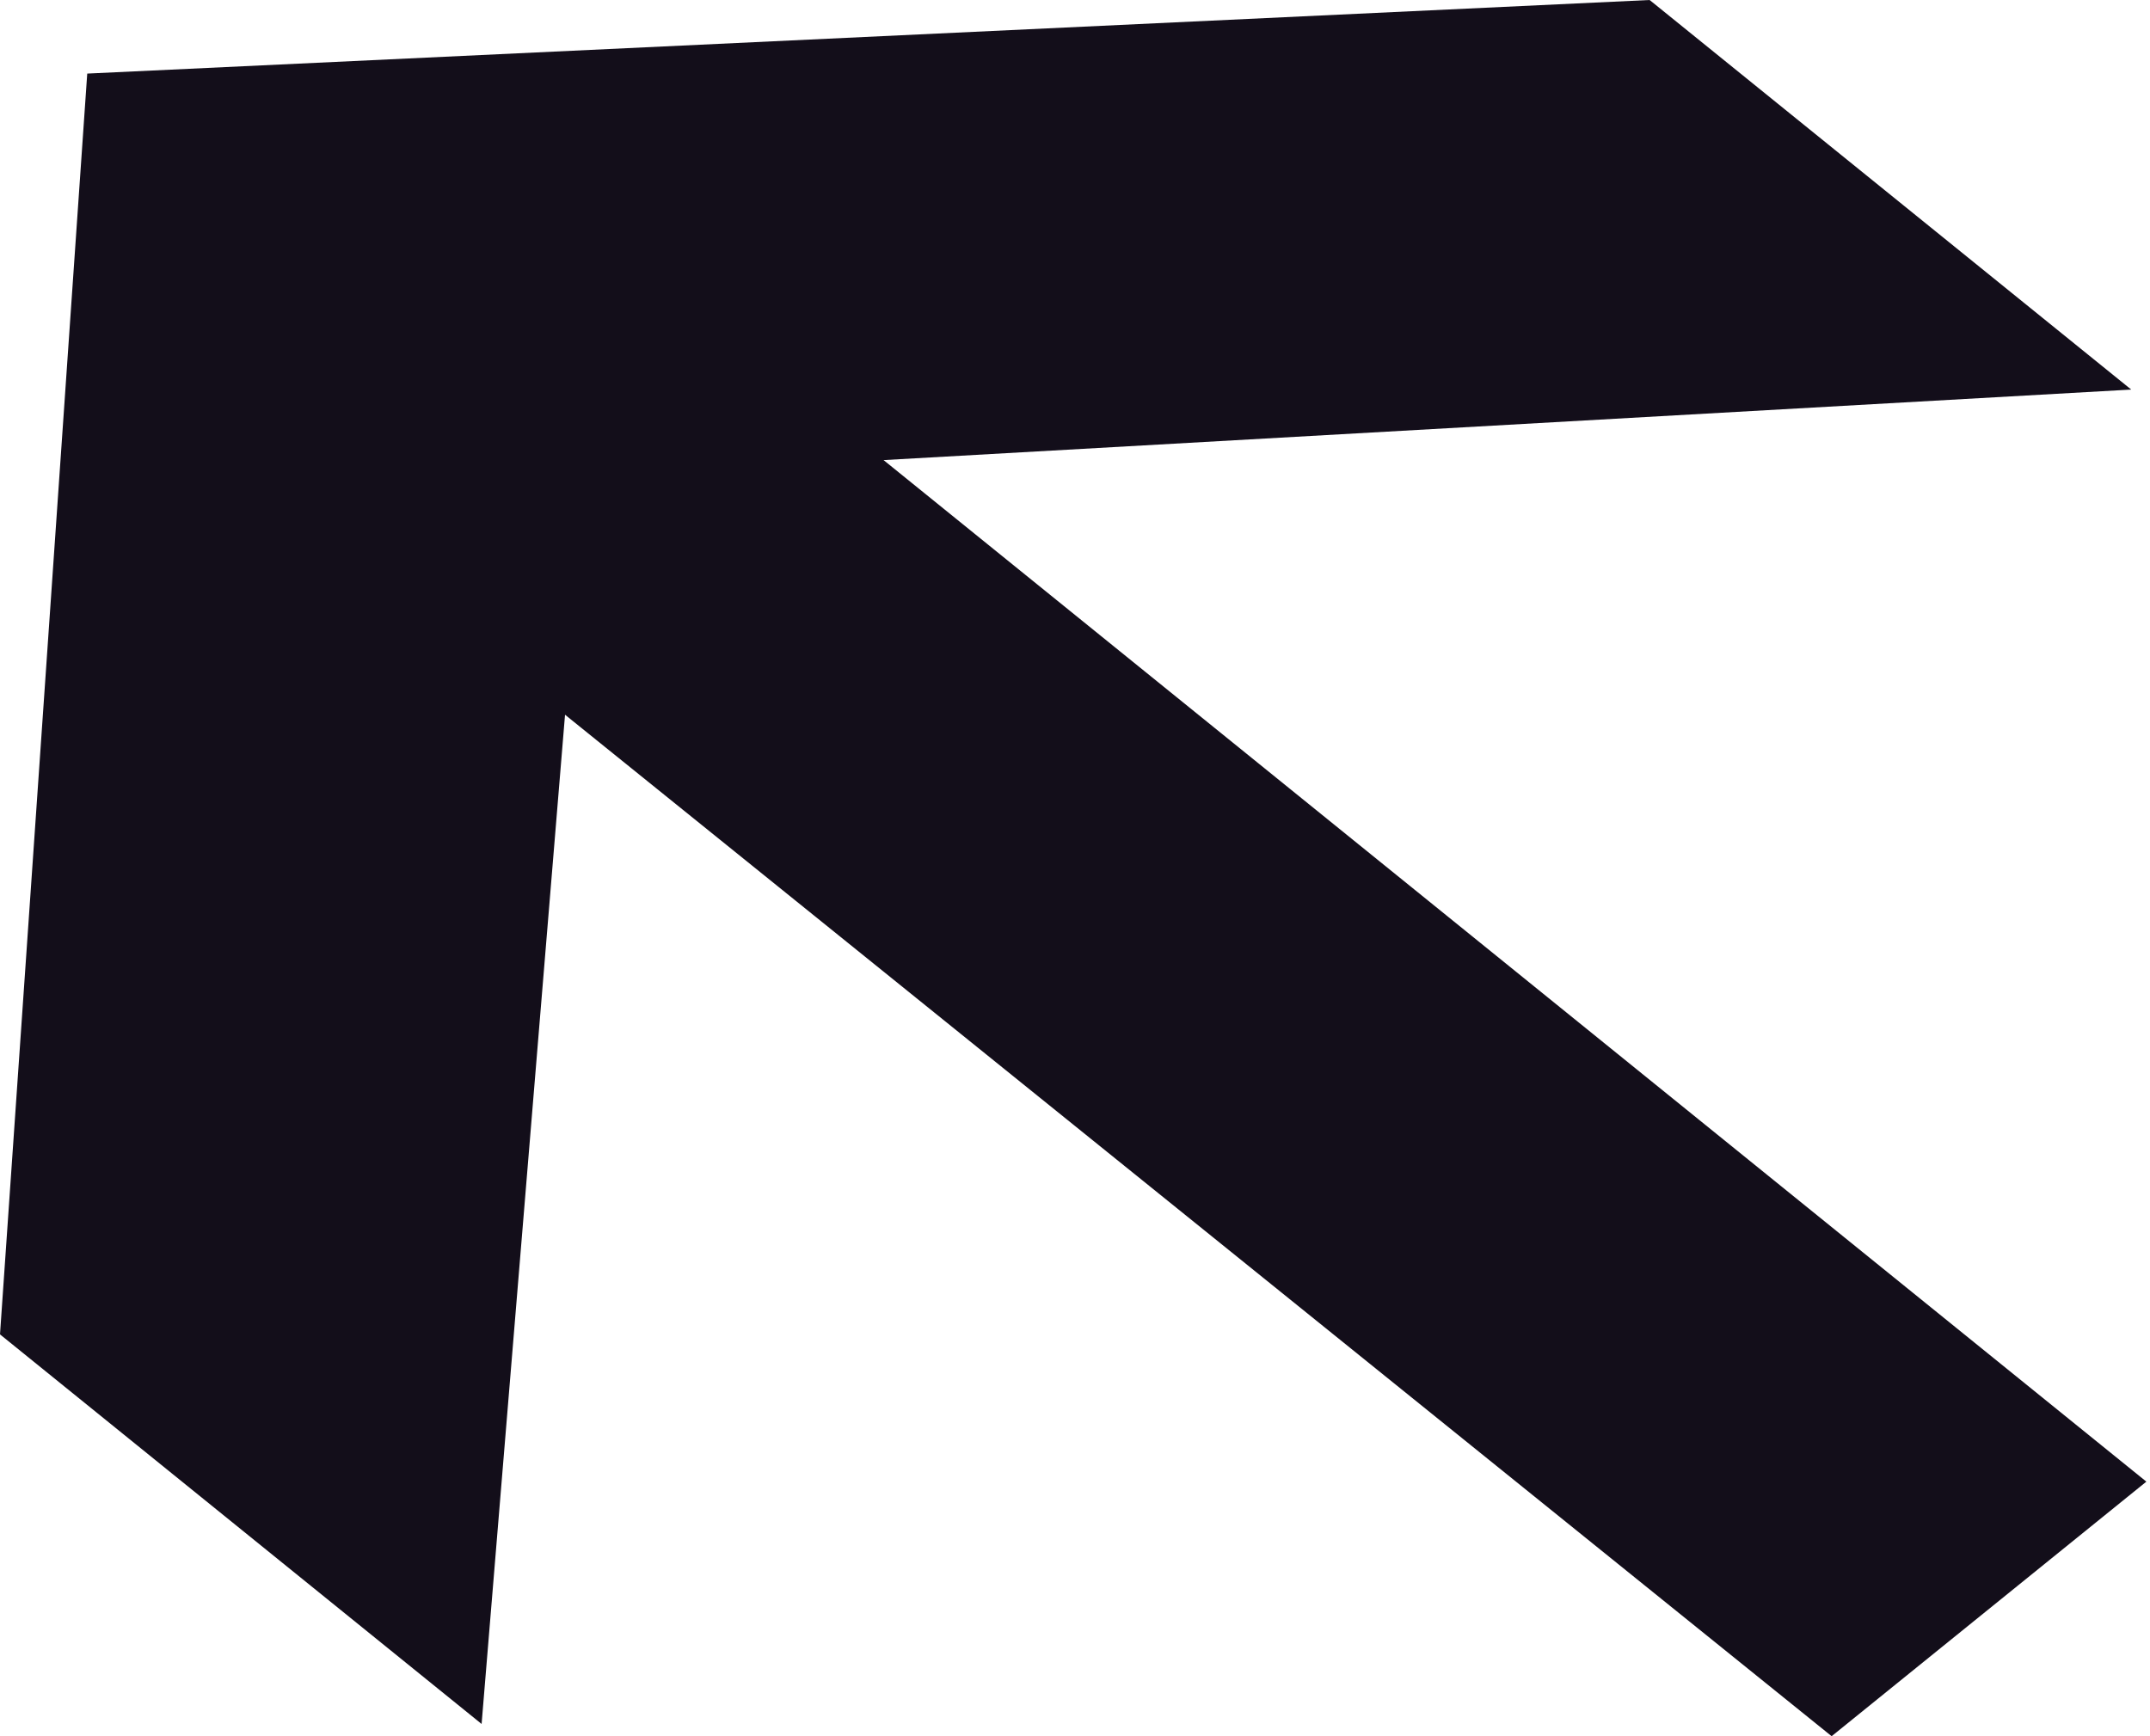
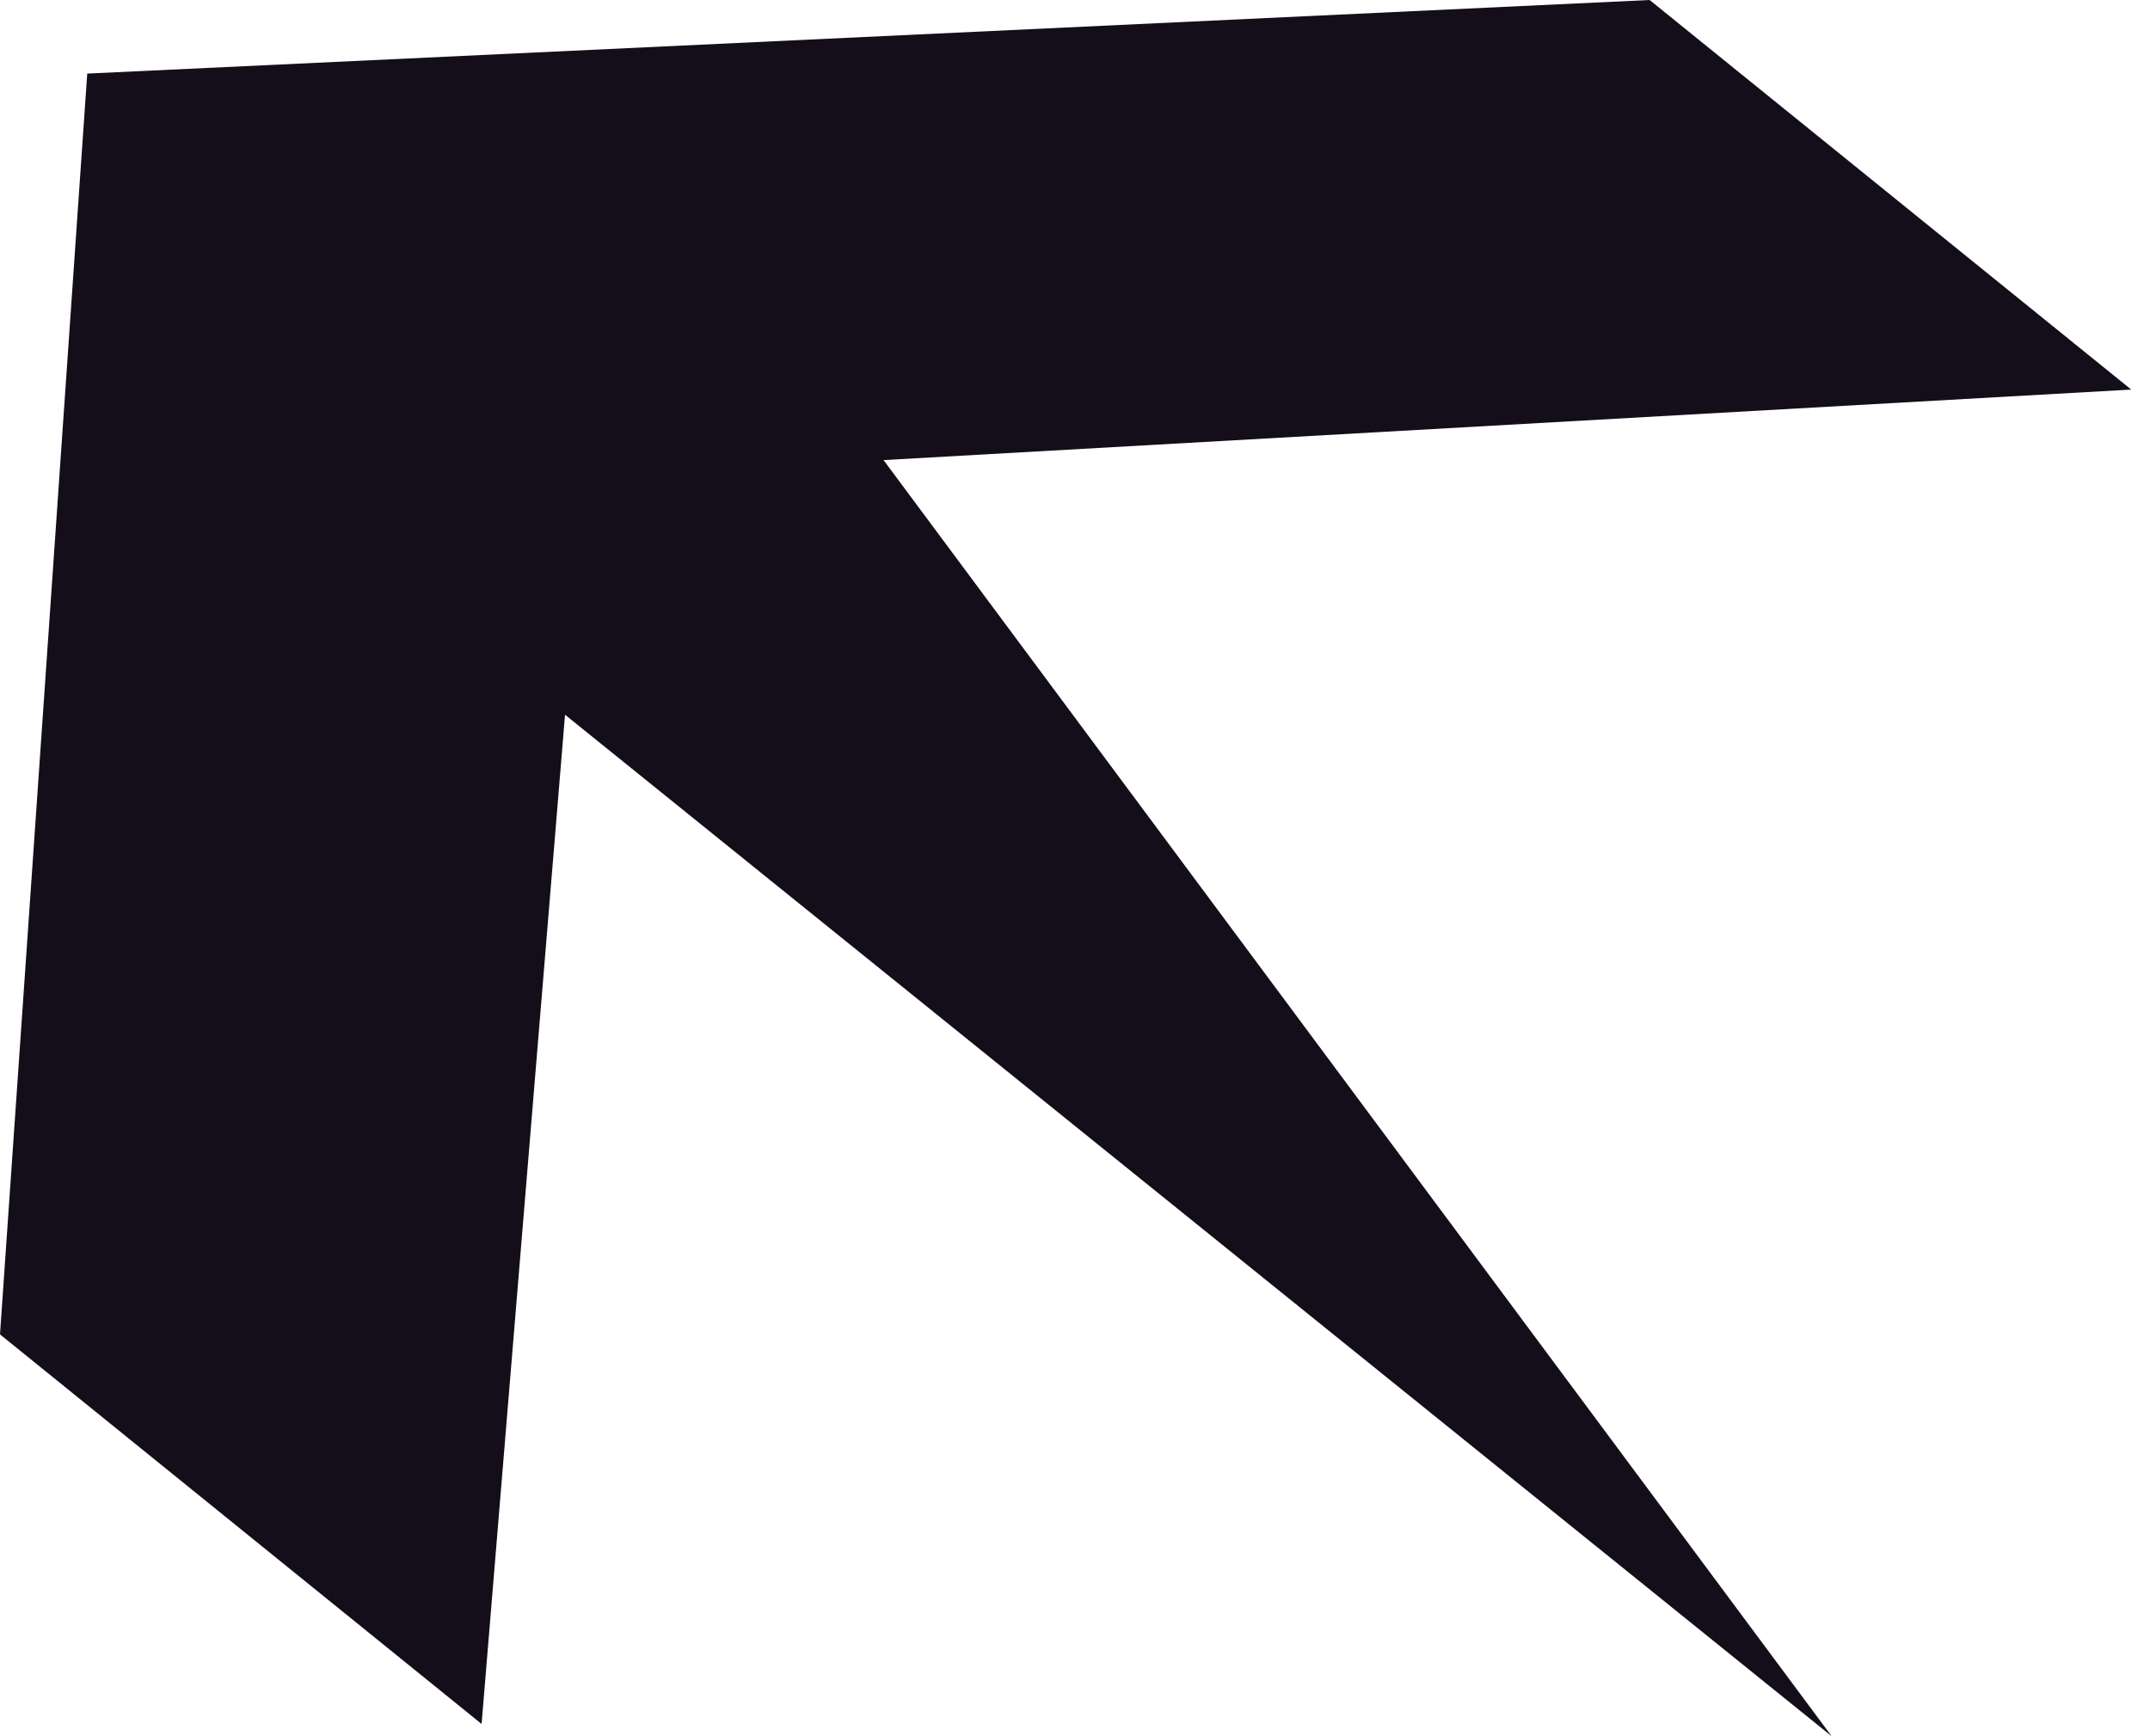
<svg xmlns="http://www.w3.org/2000/svg" width="26" height="21" viewBox="0 0 26 21" fill="none">
-   <path d="M22.15 21L6.833 8.645L5.824 20.852L0 16.14L1.055 0.89L19.949 0L25.773 4.712L10.685 5.565L25.956 17.921L22.15 21Z" fill="#130E1A" />
+   <path d="M22.15 21L6.833 8.645L5.824 20.852L0 16.14L1.055 0.89L19.949 0L25.773 4.712L10.685 5.565L22.15 21Z" fill="#130E1A" />
</svg>